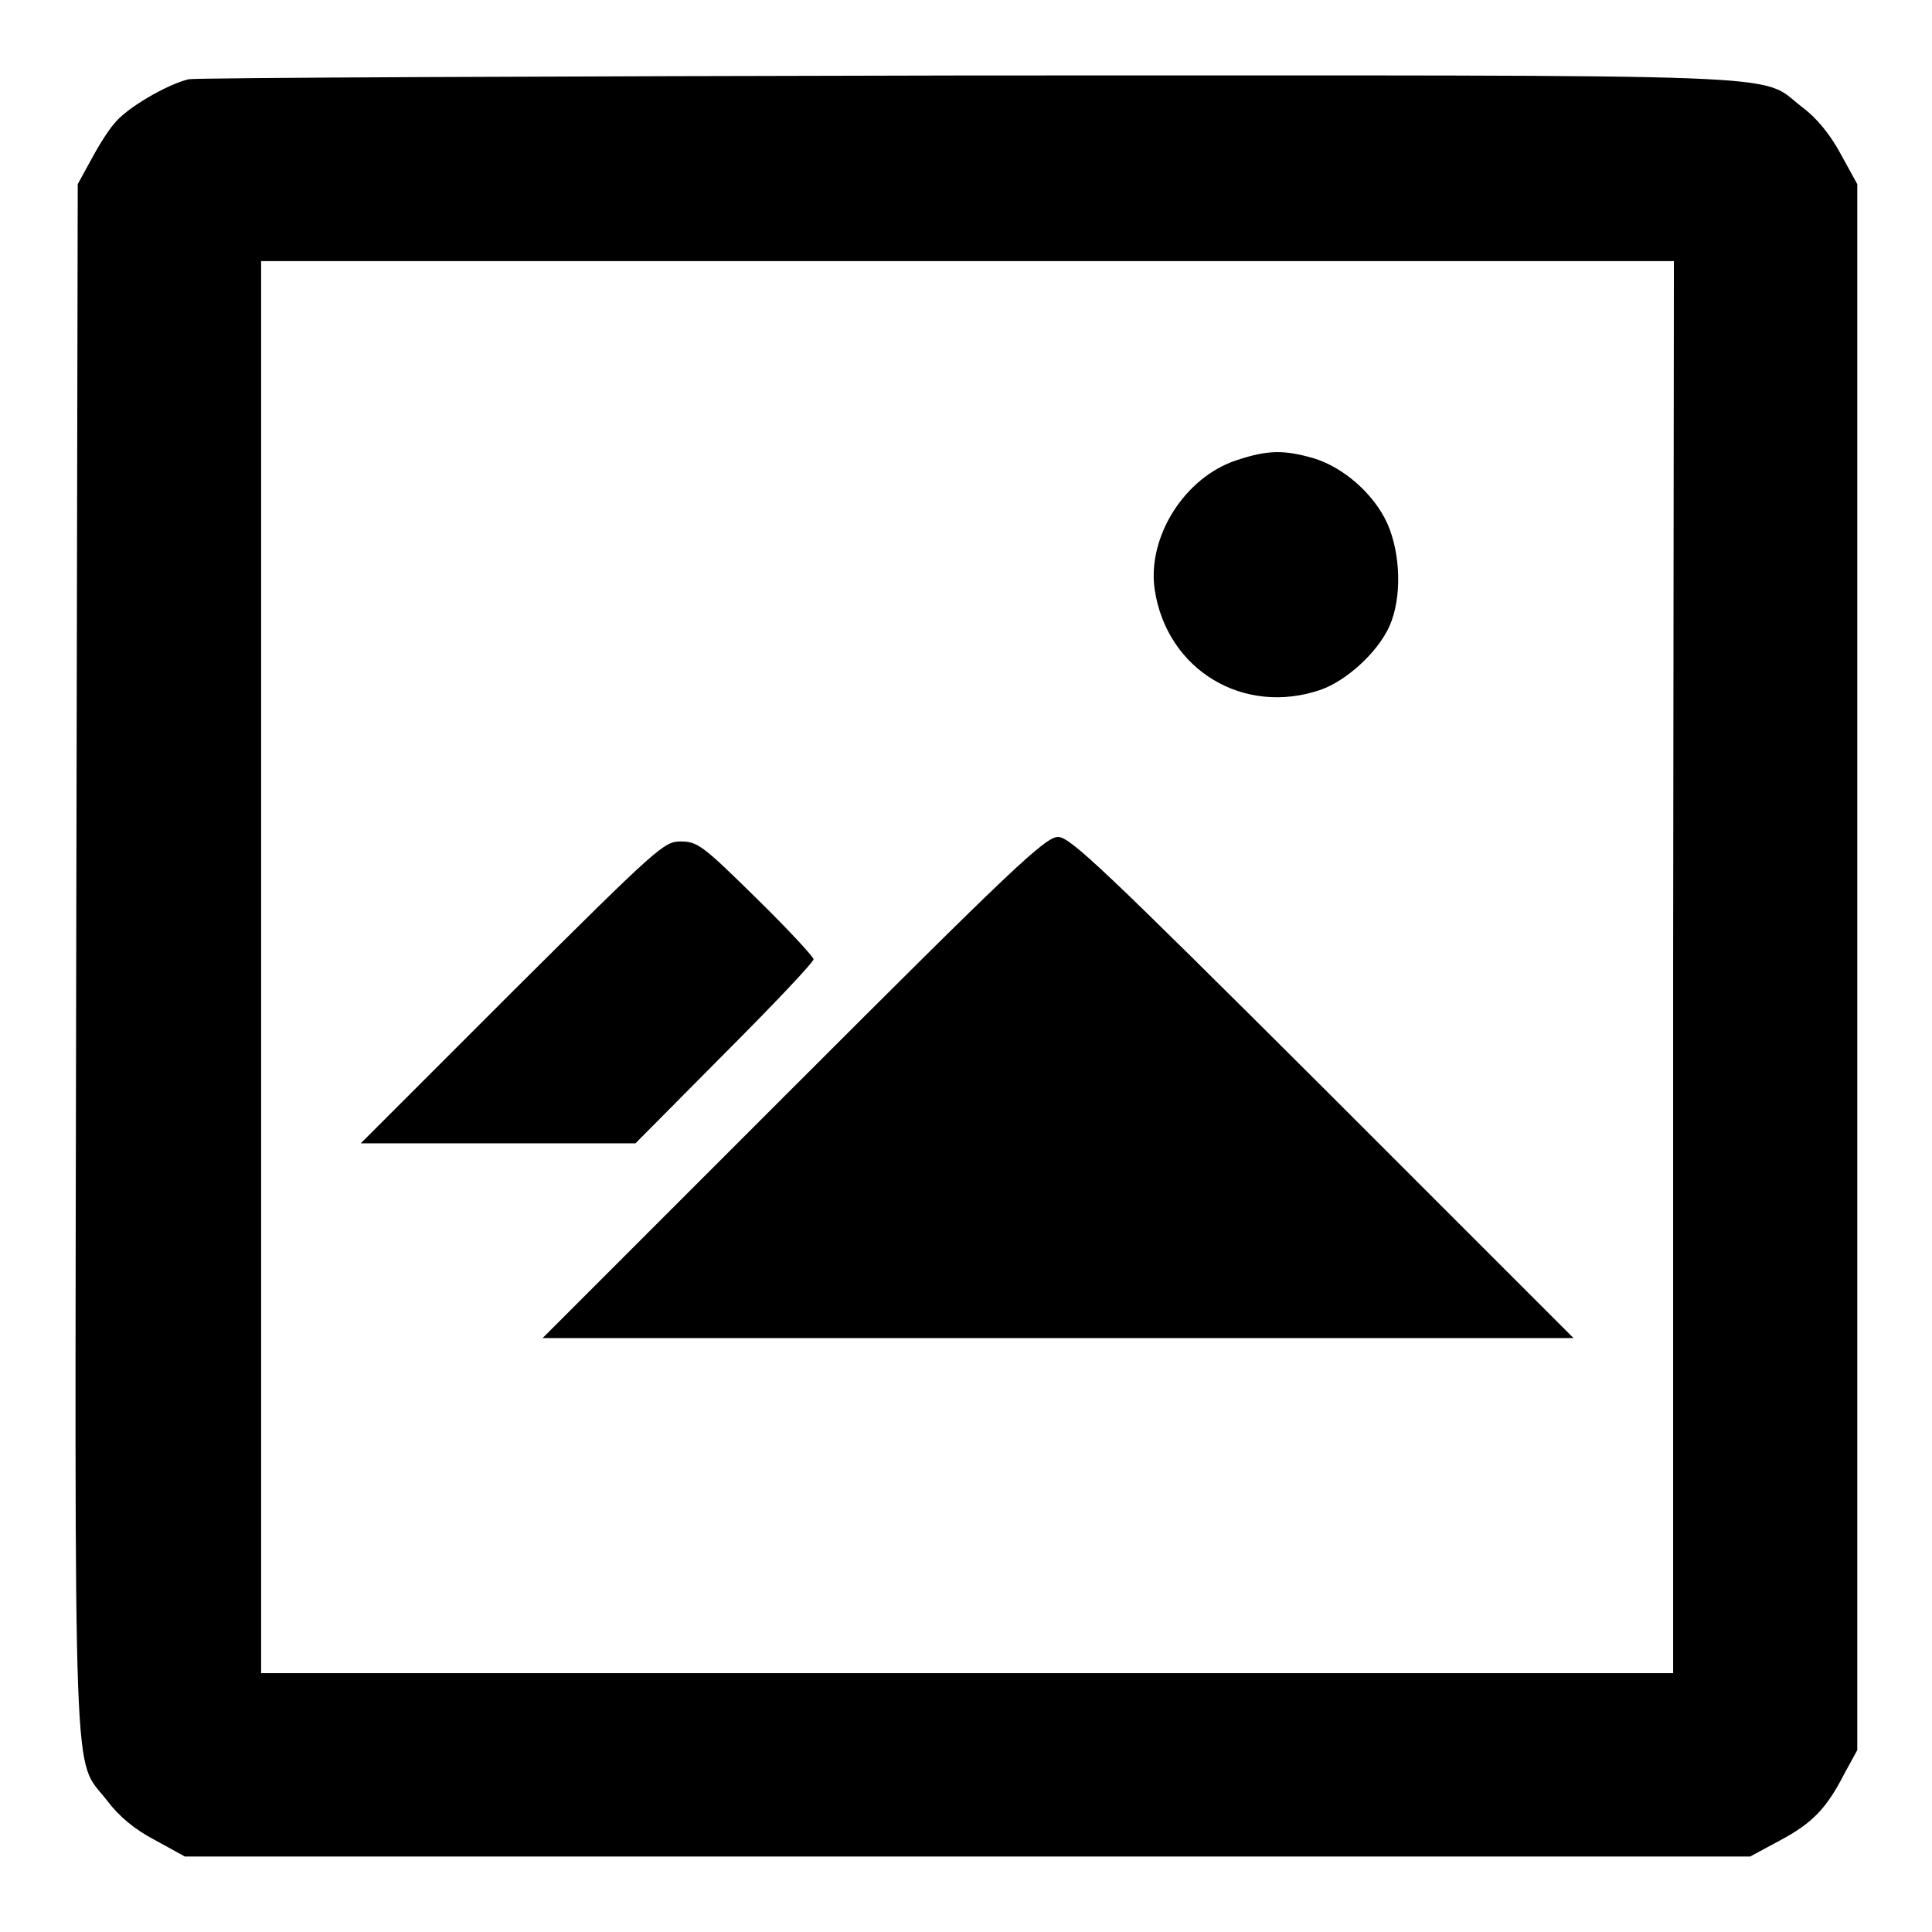
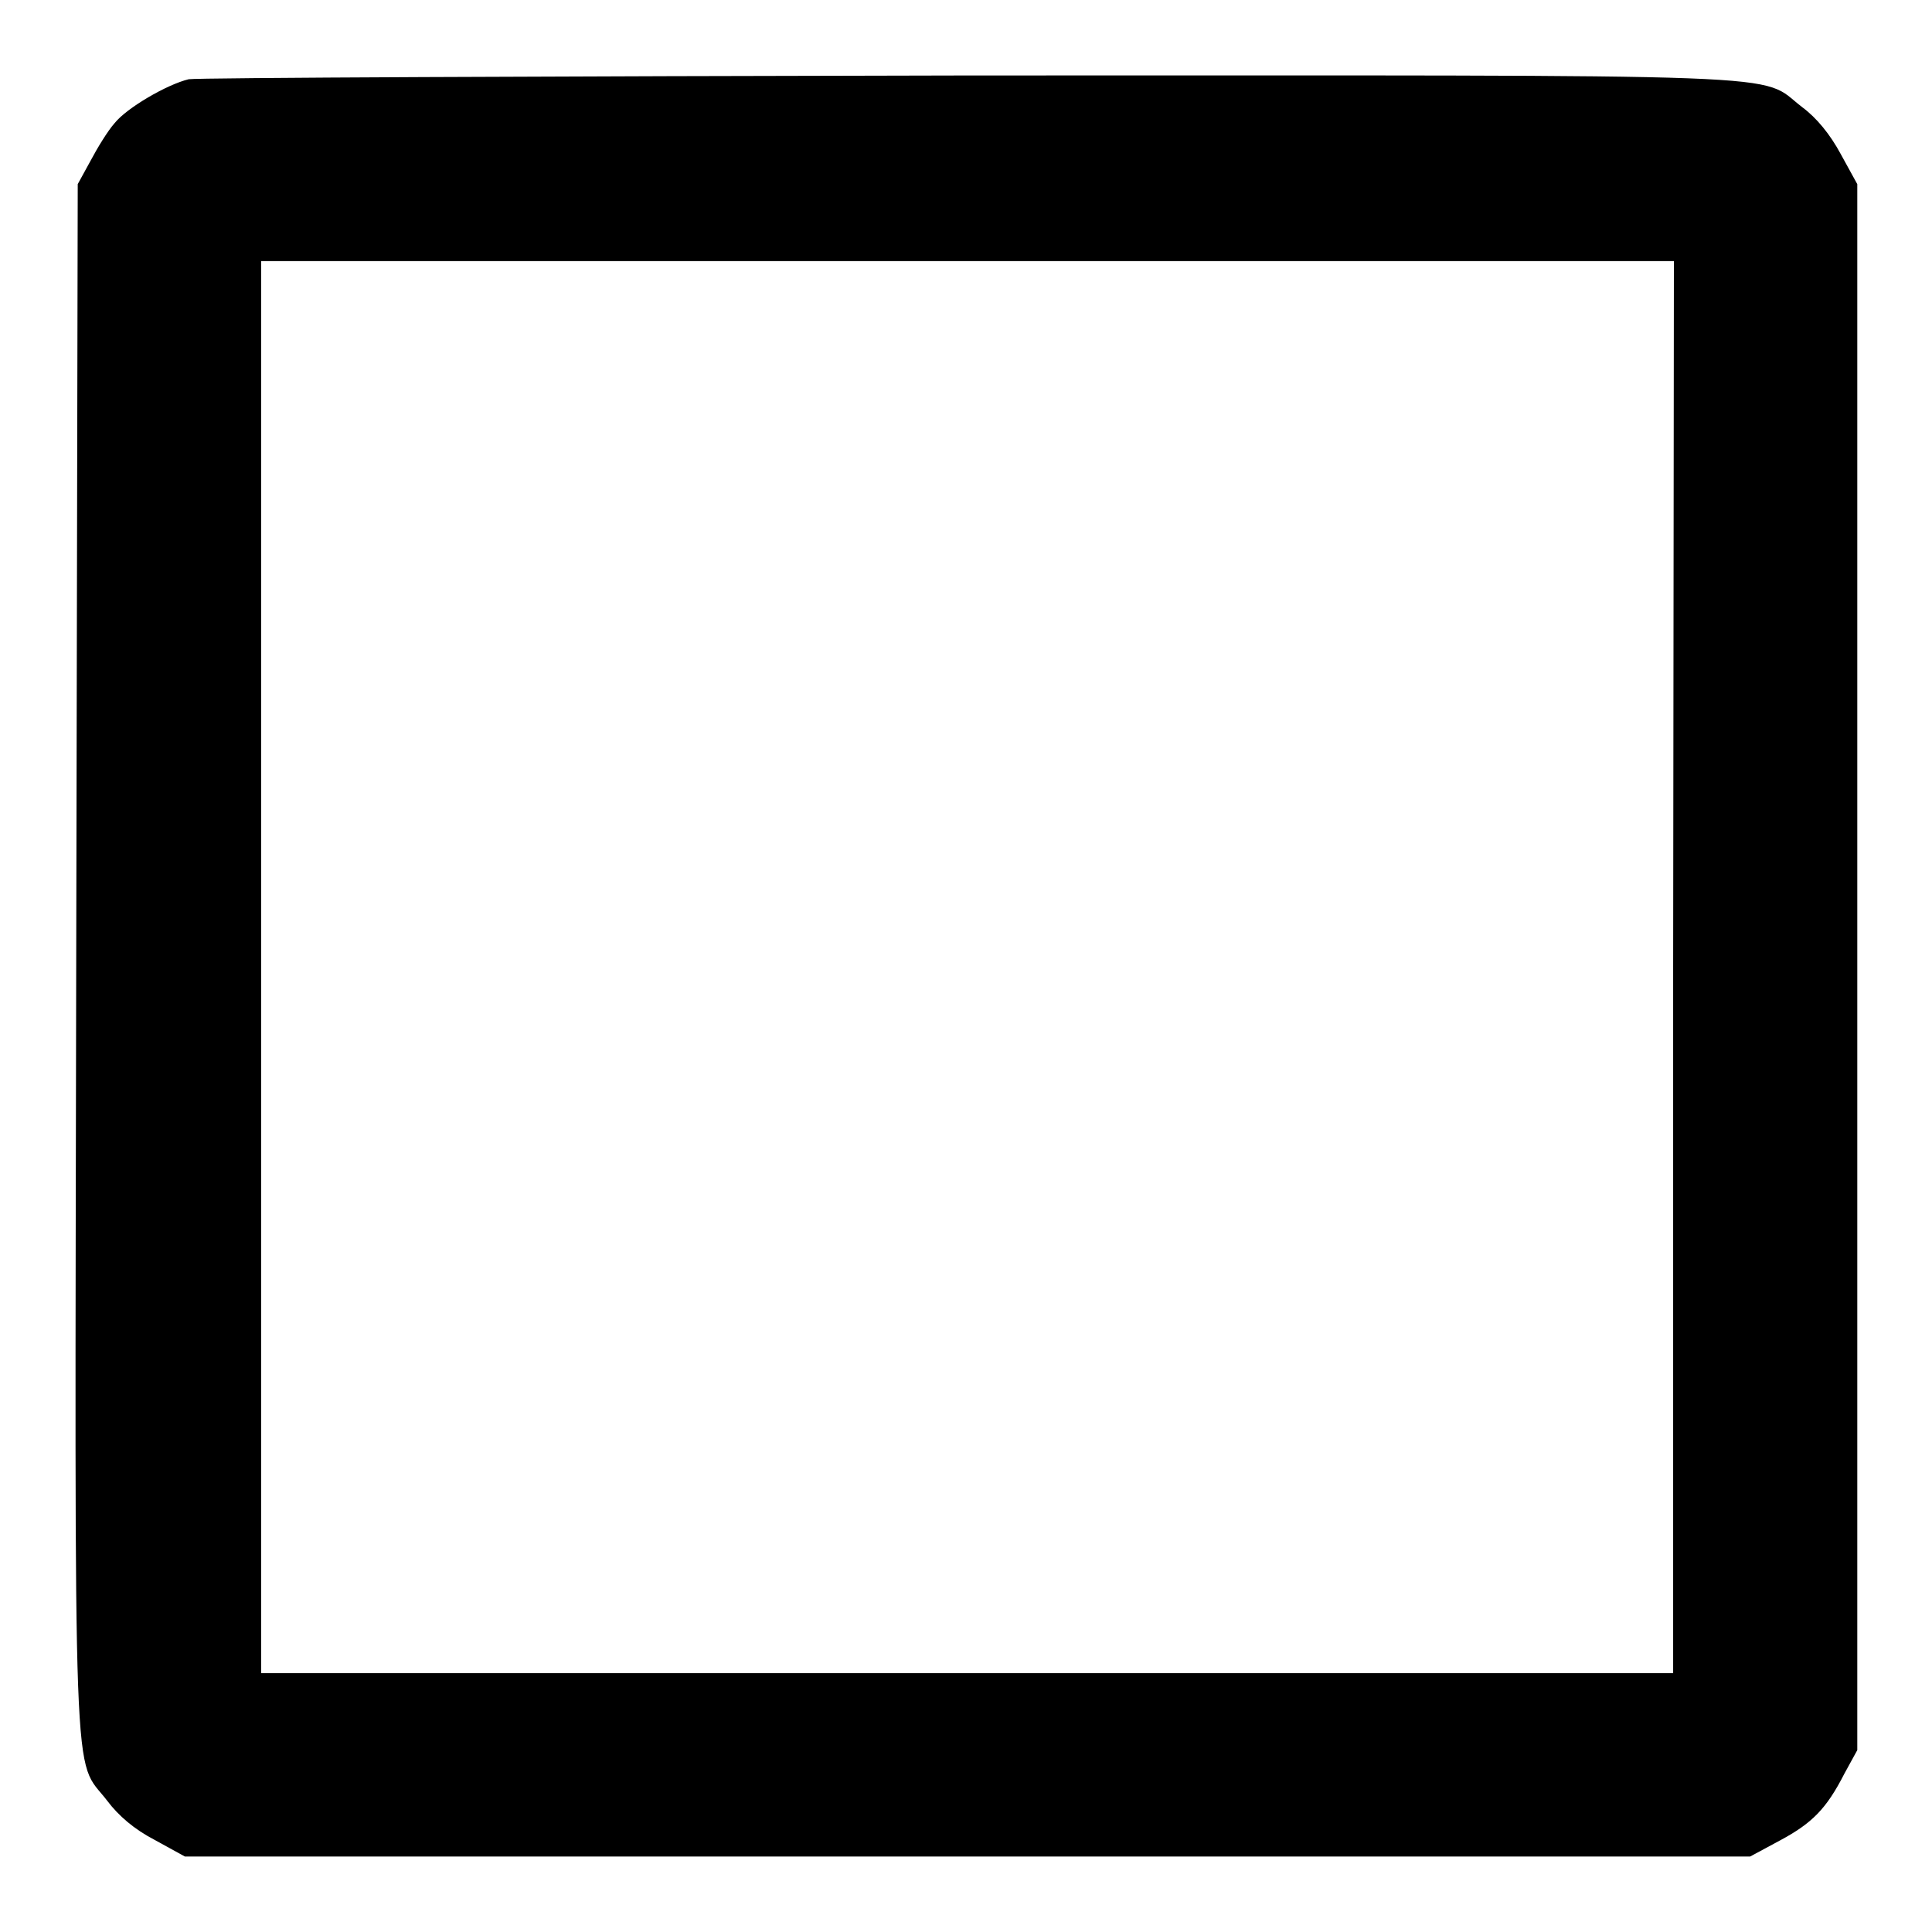
<svg xmlns="http://www.w3.org/2000/svg" version="1.1" x="0px" y="0px" viewBox="0 0 256 256" enable-background="new 0 0 256 256" xml:space="preserve">
  <g>
    <g>
      <g>
        <path fill="#000000" d="M25,10.5c-2.9,0.7-8.2,3.8-9.8,5.8c-0.9,1-2.3,3.3-3.2,5l-1.7,3.1l-0.2,102.5c-0.2,114.2-0.5,105.7,4.1,111.7c1.5,2,3.6,3.8,6.3,5.2l4,2.2h103.7h103.7l3.9-2.1c4.3-2.3,6.2-4.2,8.6-8.9l1.7-3.1V128.1V24.4l-2.2-4c-1.4-2.6-3.2-4.8-5.1-6.2c-6-4.6,2.4-4.2-110.5-4.2C72.5,10.1,26,10.3,25,10.5z M221.7,128.1v93.6h-93.6H34.6v-93.6V34.6h93.6h93.6L221.7,128.1L221.7,128.1z" />
-         <path fill="#000000" d="M163.8,61c-6.9,2.3-11.8,10.2-10.8,17.1c1.6,10.7,11.8,16.8,22,13.3c3.4-1.2,7.5-4.9,9.1-8.4c1.7-3.8,1.5-9.7-0.3-13.7c-1.8-3.9-5.8-7.4-9.8-8.6C170.1,59.6,168,59.6,163.8,61z" />
-         <path fill="#000000" d="M105.1,144.1l-33.2,33.2h68.3h68.3l-33.2-33.2c-29-28.9-33.5-33.2-35.1-33.2C138.5,110.9,134,115.2,105.1,144.1z" />
-         <path fill="#000000" d="M67.8,131.5l-20,20H66h18.2L96,139.6c6.5-6.5,11.8-12.1,11.8-12.5c0-0.3-3.4-4-7.6-8.1c-7.1-7-7.8-7.5-10-7.5S87.3,112.1,67.8,131.5z" />
      </g>
    </g>
  </g>
</svg>